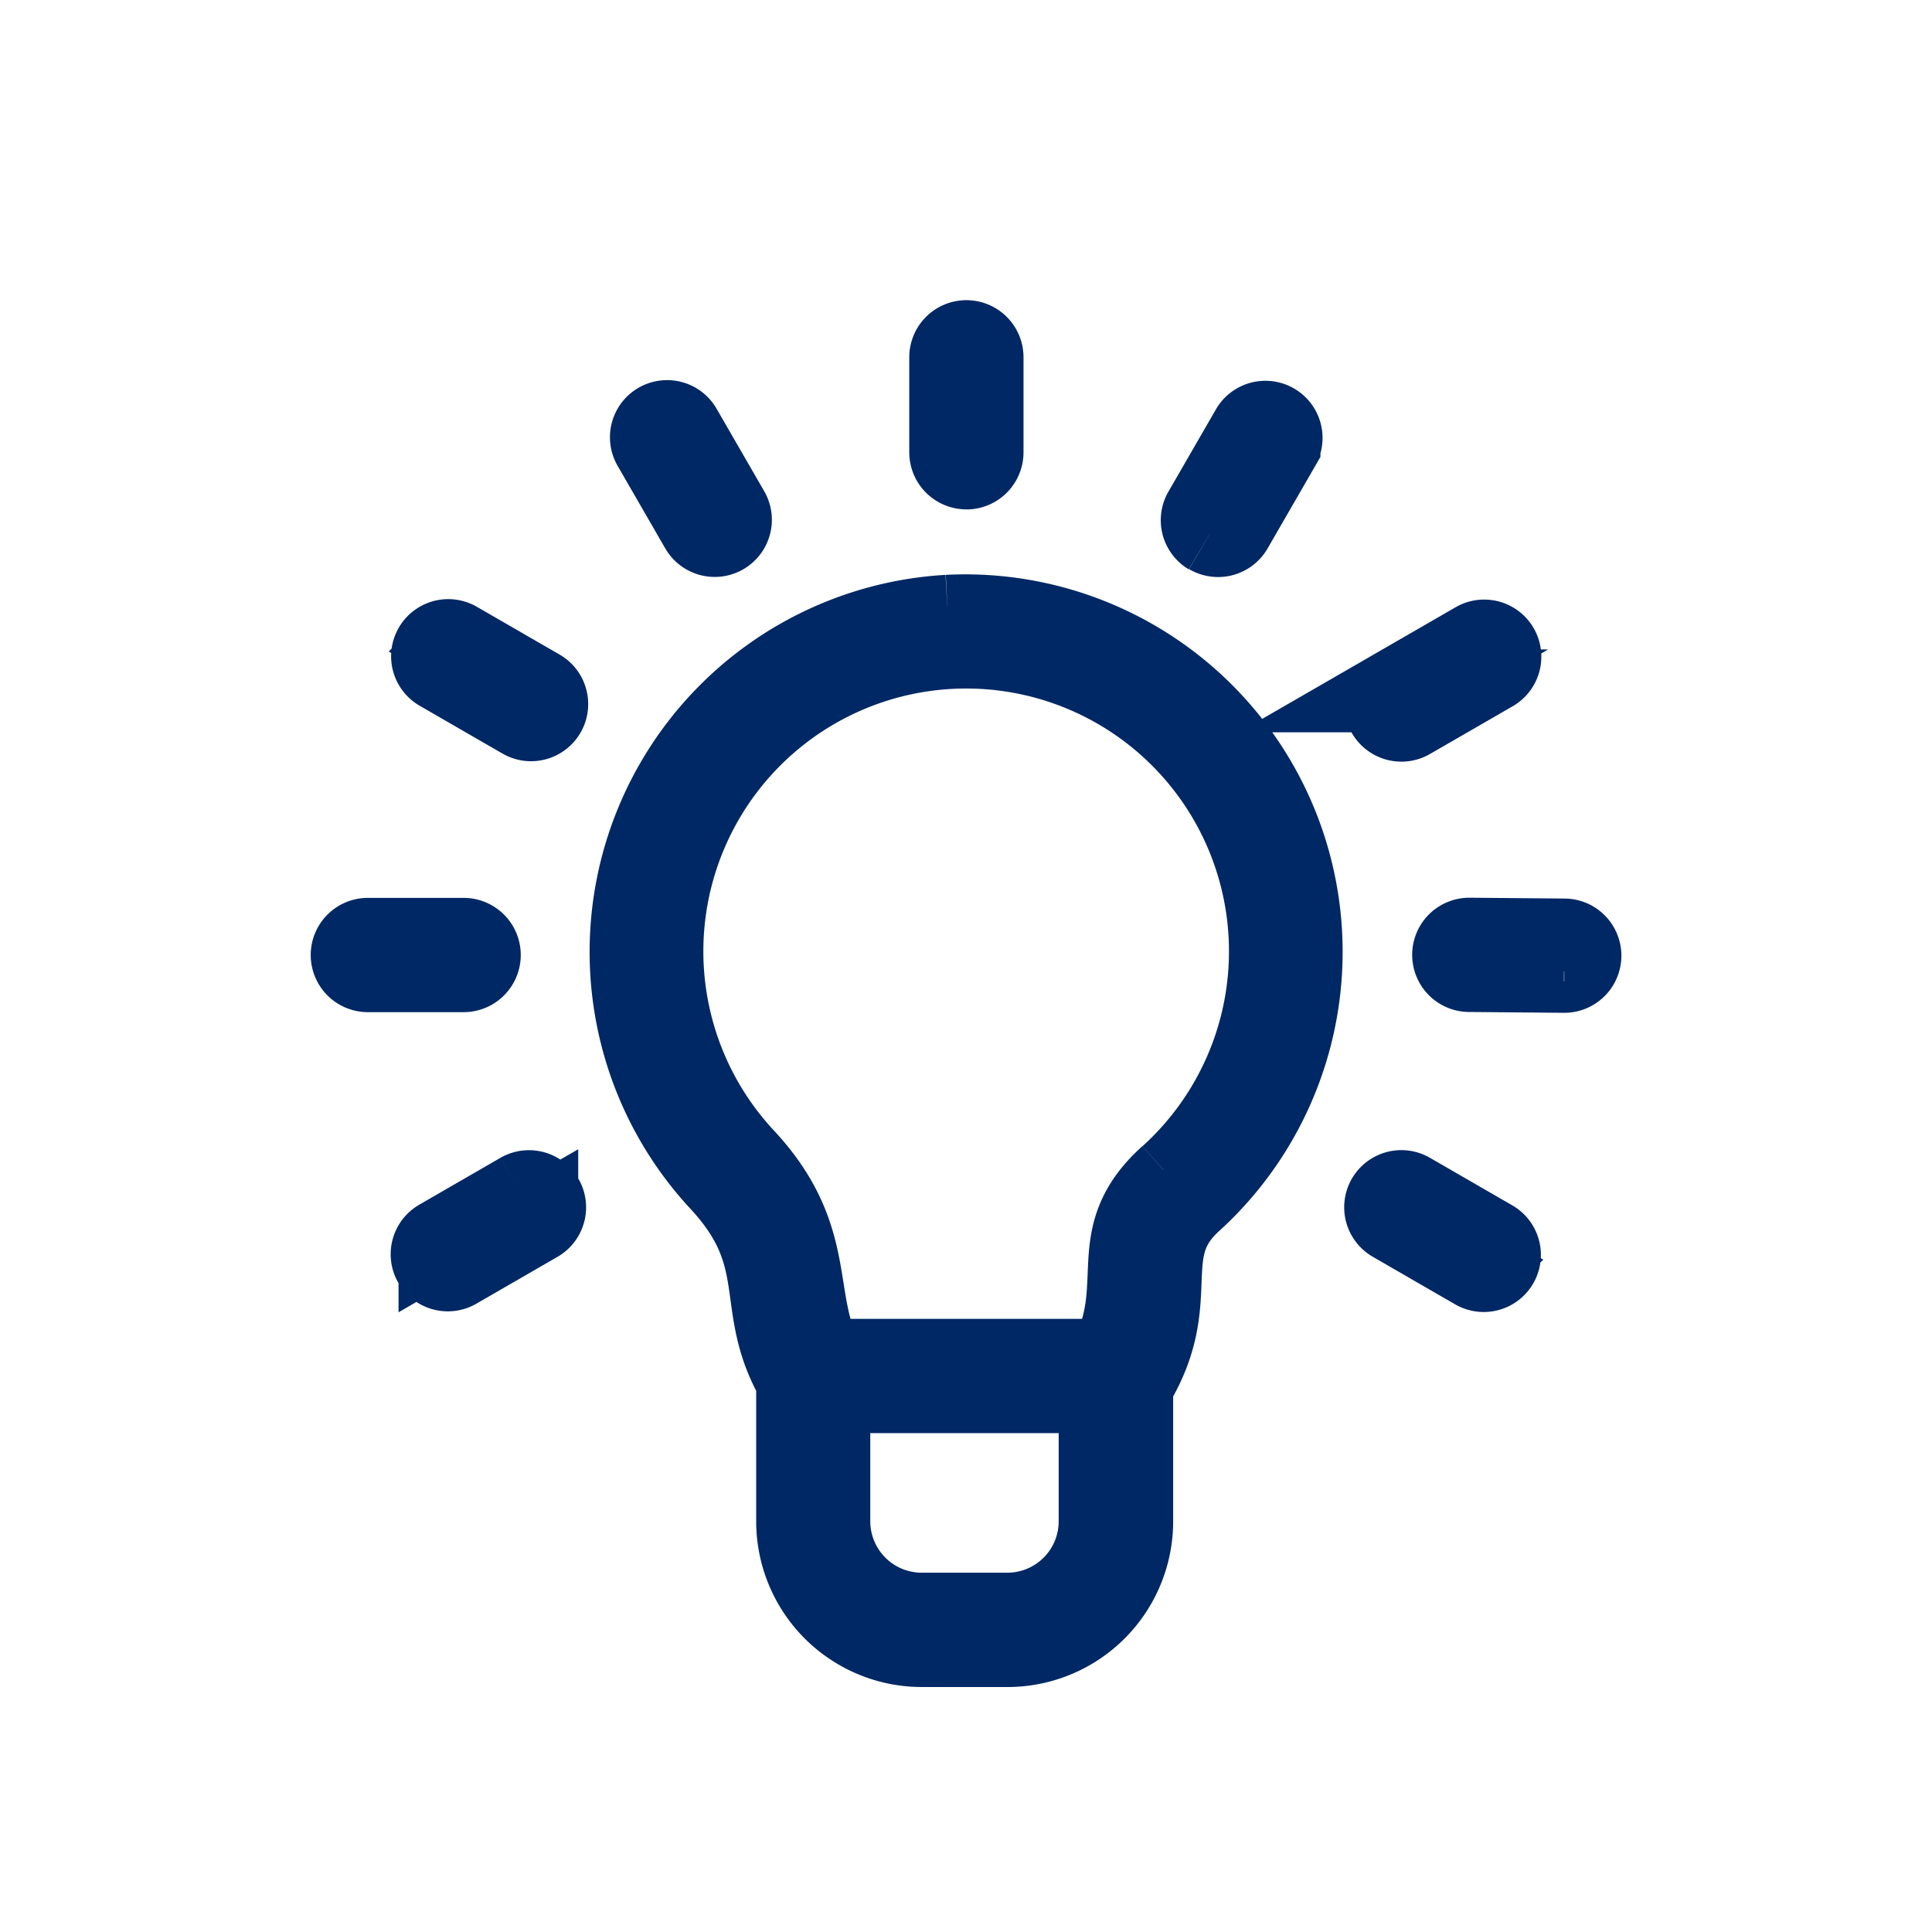
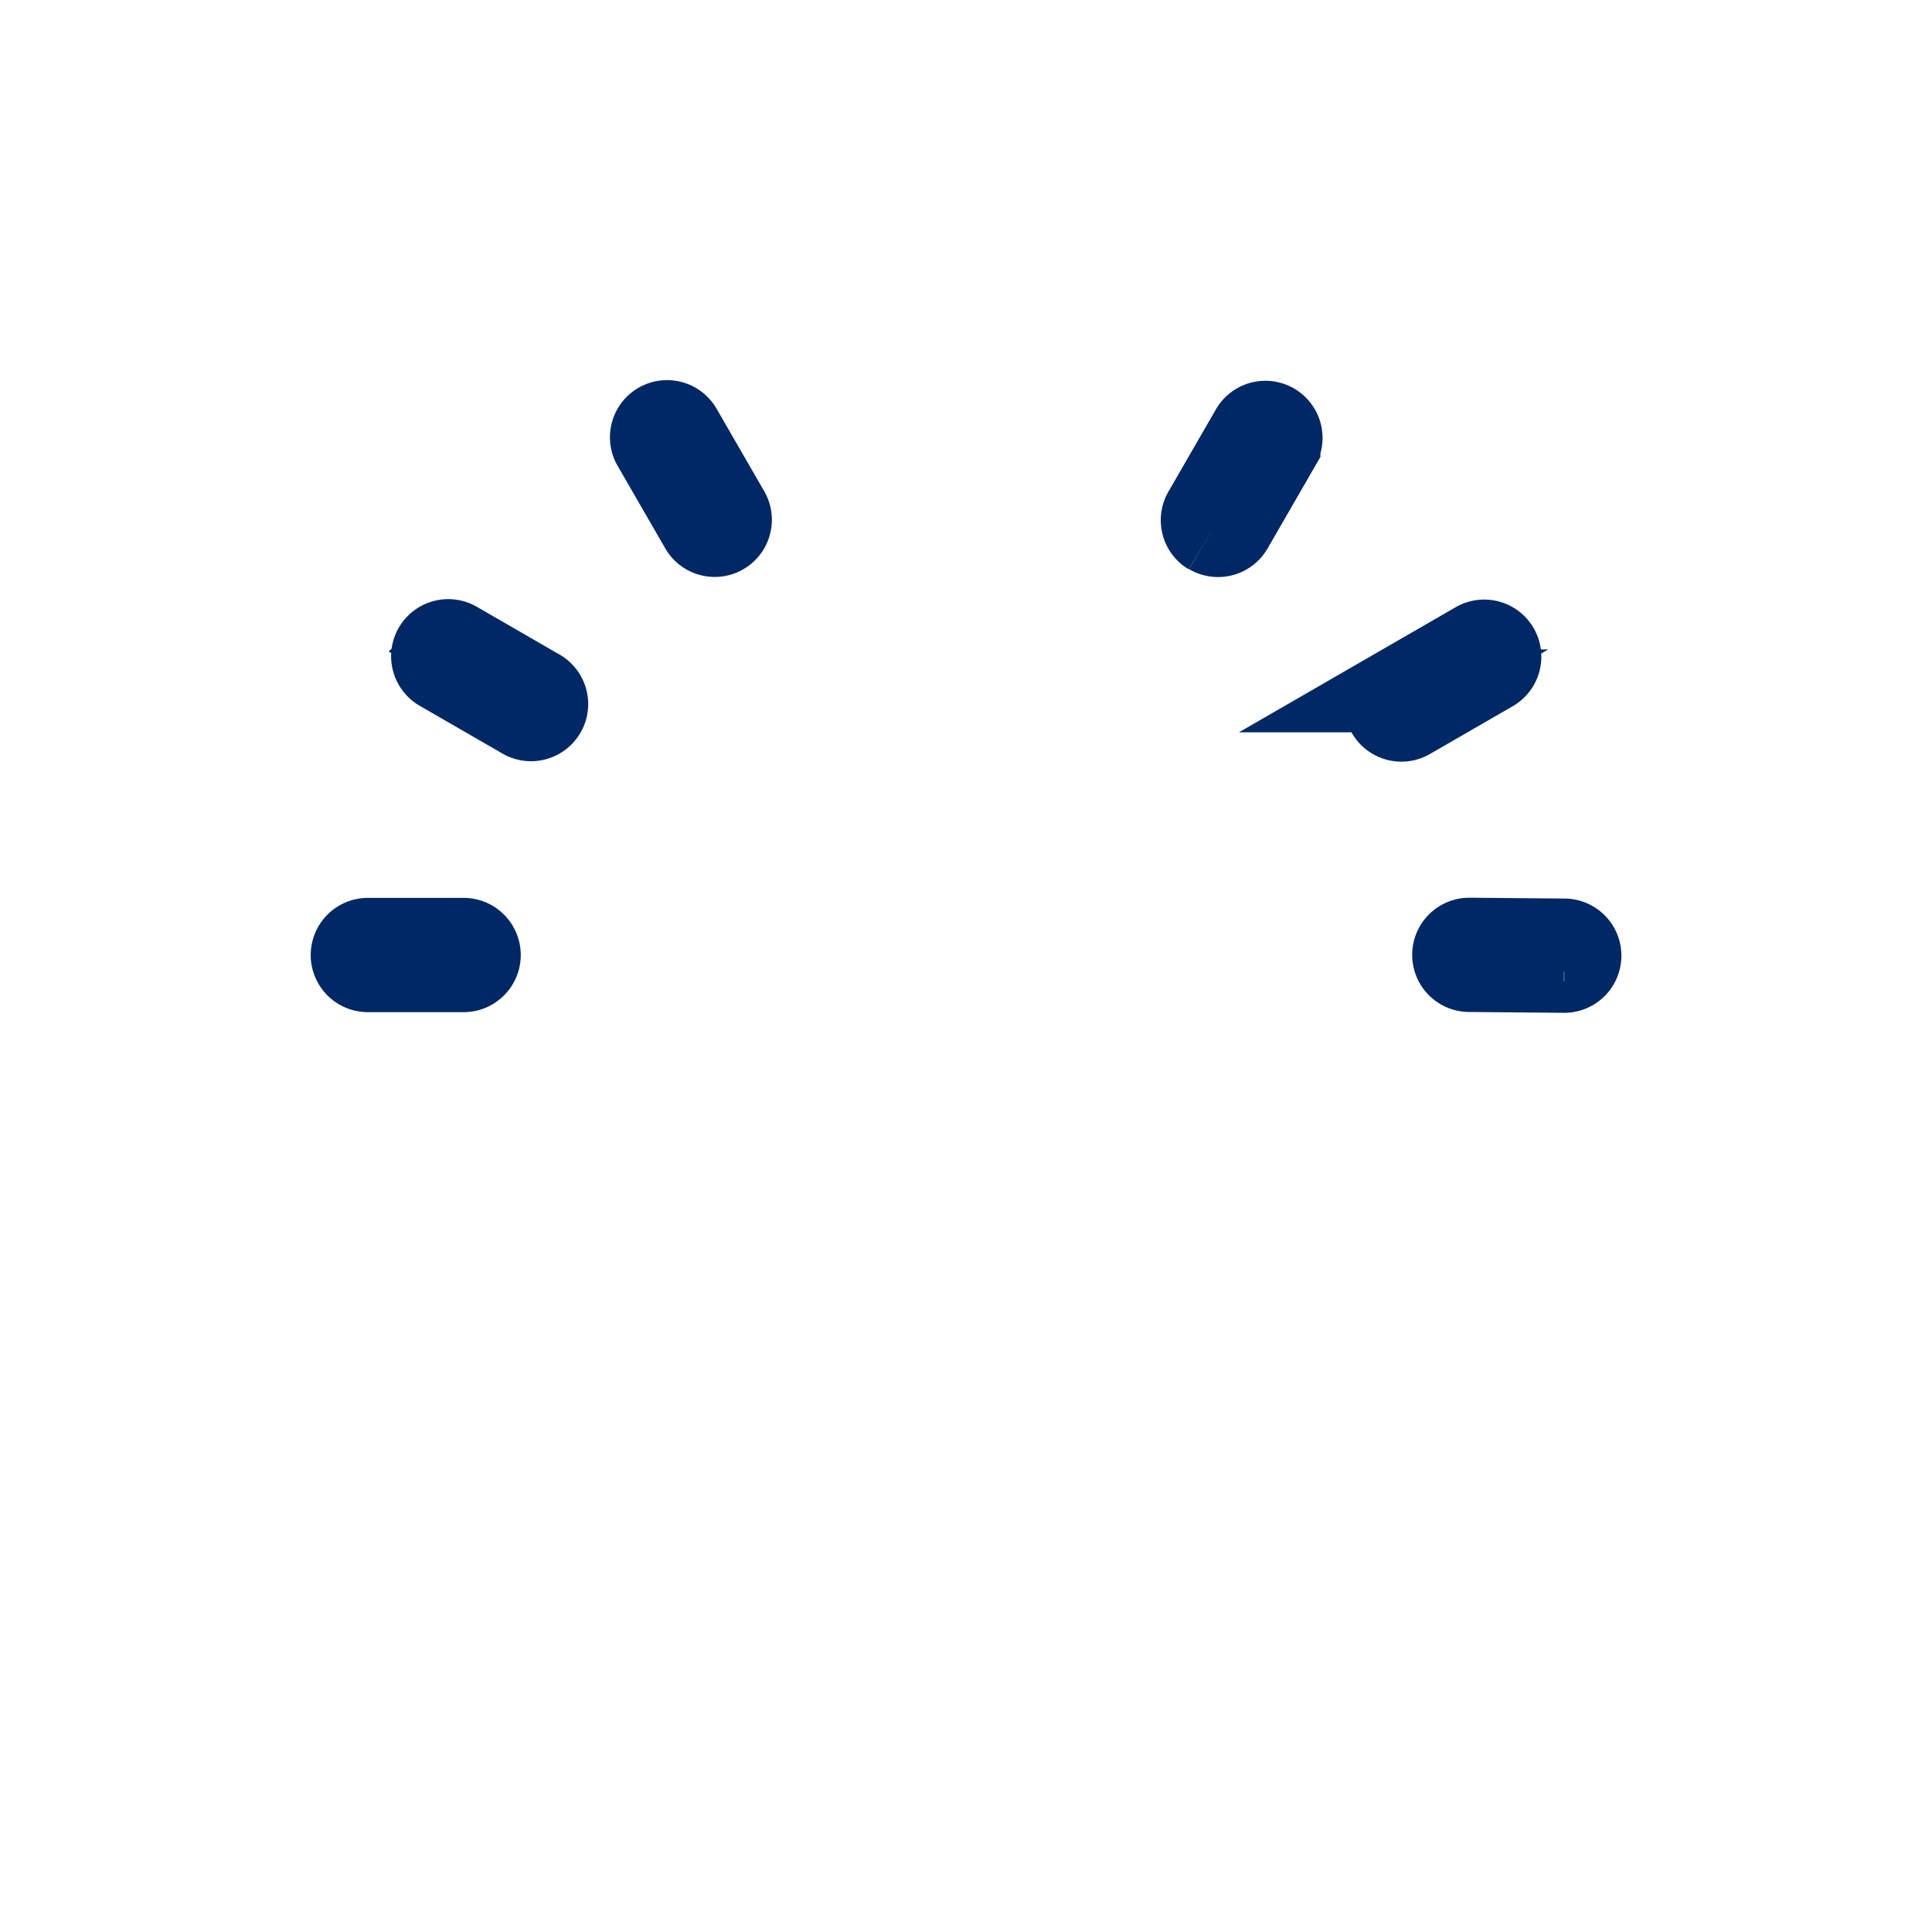
<svg xmlns="http://www.w3.org/2000/svg" width="35" height="35" viewBox="0 0 35 35">
  <defs>
    <clipPath id="clip-path">
      <rect id="Rectangle_4844" data-name="Rectangle 4844" width="27.429" height="27" transform="translate(-2 -1)" fill="#002864" stroke="#002864" stroke-width="1.5" />
    </clipPath>
    <clipPath id="clip-Expert_advice_new">
      <rect width="35" height="35" />
    </clipPath>
  </defs>
  <g id="Expert_advice_new" clip-path="url(#clip-Expert_advice_new)">
    <g id="Group_21263" data-name="Group 21263" transform="translate(7.785 9)">
      <g id="Group_21261" data-name="Group 21261" transform="translate(-2 -4)" clip-path="url(#clip-path)">
-         <path id="Path_61347" data-name="Path 61347" d="M59.06,52.558a6.092,6.092,0,0,0-4.123,10.216c1.313,1.409.6,2.242,1.4,3.626v2.557a2.252,2.252,0,0,0,2.25,2.25h1.554a2.252,2.252,0,0,0,2.25-2.25V66.491c.964-1.574.053-2.422,1.078-3.349A6.088,6.088,0,0,0,59.06,52.558m2.757,14.049v2.349a1.681,1.681,0,0,1-1.679,1.68H58.584a1.682,1.682,0,0,1-1.68-1.68V66.608Zm1.266-3.889c-1.221,1.1-.366,1.952-1.093,3.319h-5.2c-.592-1.11-.085-2.206-1.432-3.652a5.511,5.511,0,1,1,7.728.333" transform="translate(-47.673 -46.395)" fill="#002864" stroke="#002864" stroke-width="1.5" />
-         <path id="Path_61348" data-name="Path 61348" d="M115.032,2.291a.285.285,0,0,0,.285-.285V.285a.285.285,0,1,0-.57,0v1.72a.285.285,0,0,0,.285.285" transform="translate(-103.31 1.188)" fill="#002864" stroke="#002864" stroke-width="1.5" />
        <path id="Path_61349" data-name="Path 61349" d="M58.3,17.246a.285.285,0,0,0,.494-.285l-.863-1.495a.285.285,0,1,0-.494.285Z" transform="translate(-51.384 -12.687)" fill="#002864" stroke="#002864" stroke-width="1.5" />
        <path id="Path_61350" data-name="Path 61350" d="M15.546,57.8l1.5.866a.285.285,0,0,0,.285-.494l-1.5-.866a.285.285,0,1,0-.285.494" transform="translate(-13.353 -50.664)" fill="#002864" stroke="#002864" stroke-width="1.5" />
        <path id="Path_61351" data-name="Path 61351" d="M.285,115.158H2.02a.285.285,0,0,0,0-.57H.285a.285.285,0,1,0,0,.57" transform="translate(0.594 -102.572)" fill="#002864" stroke="#002864" stroke-width="1.5" />
-         <path id="Path_61352" data-name="Path 61352" d="M16.935,162.987l-1.47.849a.285.285,0,1,0,.285.494l1.47-.849a.285.285,0,0,0-.285-.494" transform="translate(-13.28 -146.362)" fill="#002864" stroke="#002864" stroke-width="1.5" />
-         <path id="Path_61353" data-name="Path 61353" d="M200.056,163.848l-1.493-.862a.285.285,0,0,0-.285.494l1.493.862a.285.285,0,1,0,.285-.494" transform="translate(-178.819 -146.362)" fill="#002864" stroke="#002864" stroke-width="1.5" />
        <path id="Path_61354" data-name="Path 61354" d="M213.137,114.6l-1.72-.015h0a.285.285,0,1,0,0,.57l1.72.015h0a.285.285,0,1,0,0-.57" transform="translate(-190.584 -102.572)" fill="#002864" stroke="#002864" stroke-width="1.5" />
        <path id="Path_61355" data-name="Path 61355" d="M198.564,58.8l1.5-.866a.285.285,0,0,0-.285-.494l-1.5.866a.285.285,0,0,0,.285.494" transform="translate(-178.819 -50.79)" fill="#002864" stroke="#002864" stroke-width="1.5" />
        <path id="Path_61356" data-name="Path 61356" d="M163.118,17.422a.285.285,0,0,0,.39-.1l.859-1.488a.285.285,0,0,0-.494-.285l-.859,1.488a.285.285,0,0,0,.1.39" transform="translate(-146.981 -12.758)" fill="#002864" stroke="#002864" stroke-width="1.5" />
      </g>
    </g>
  </g>
</svg>